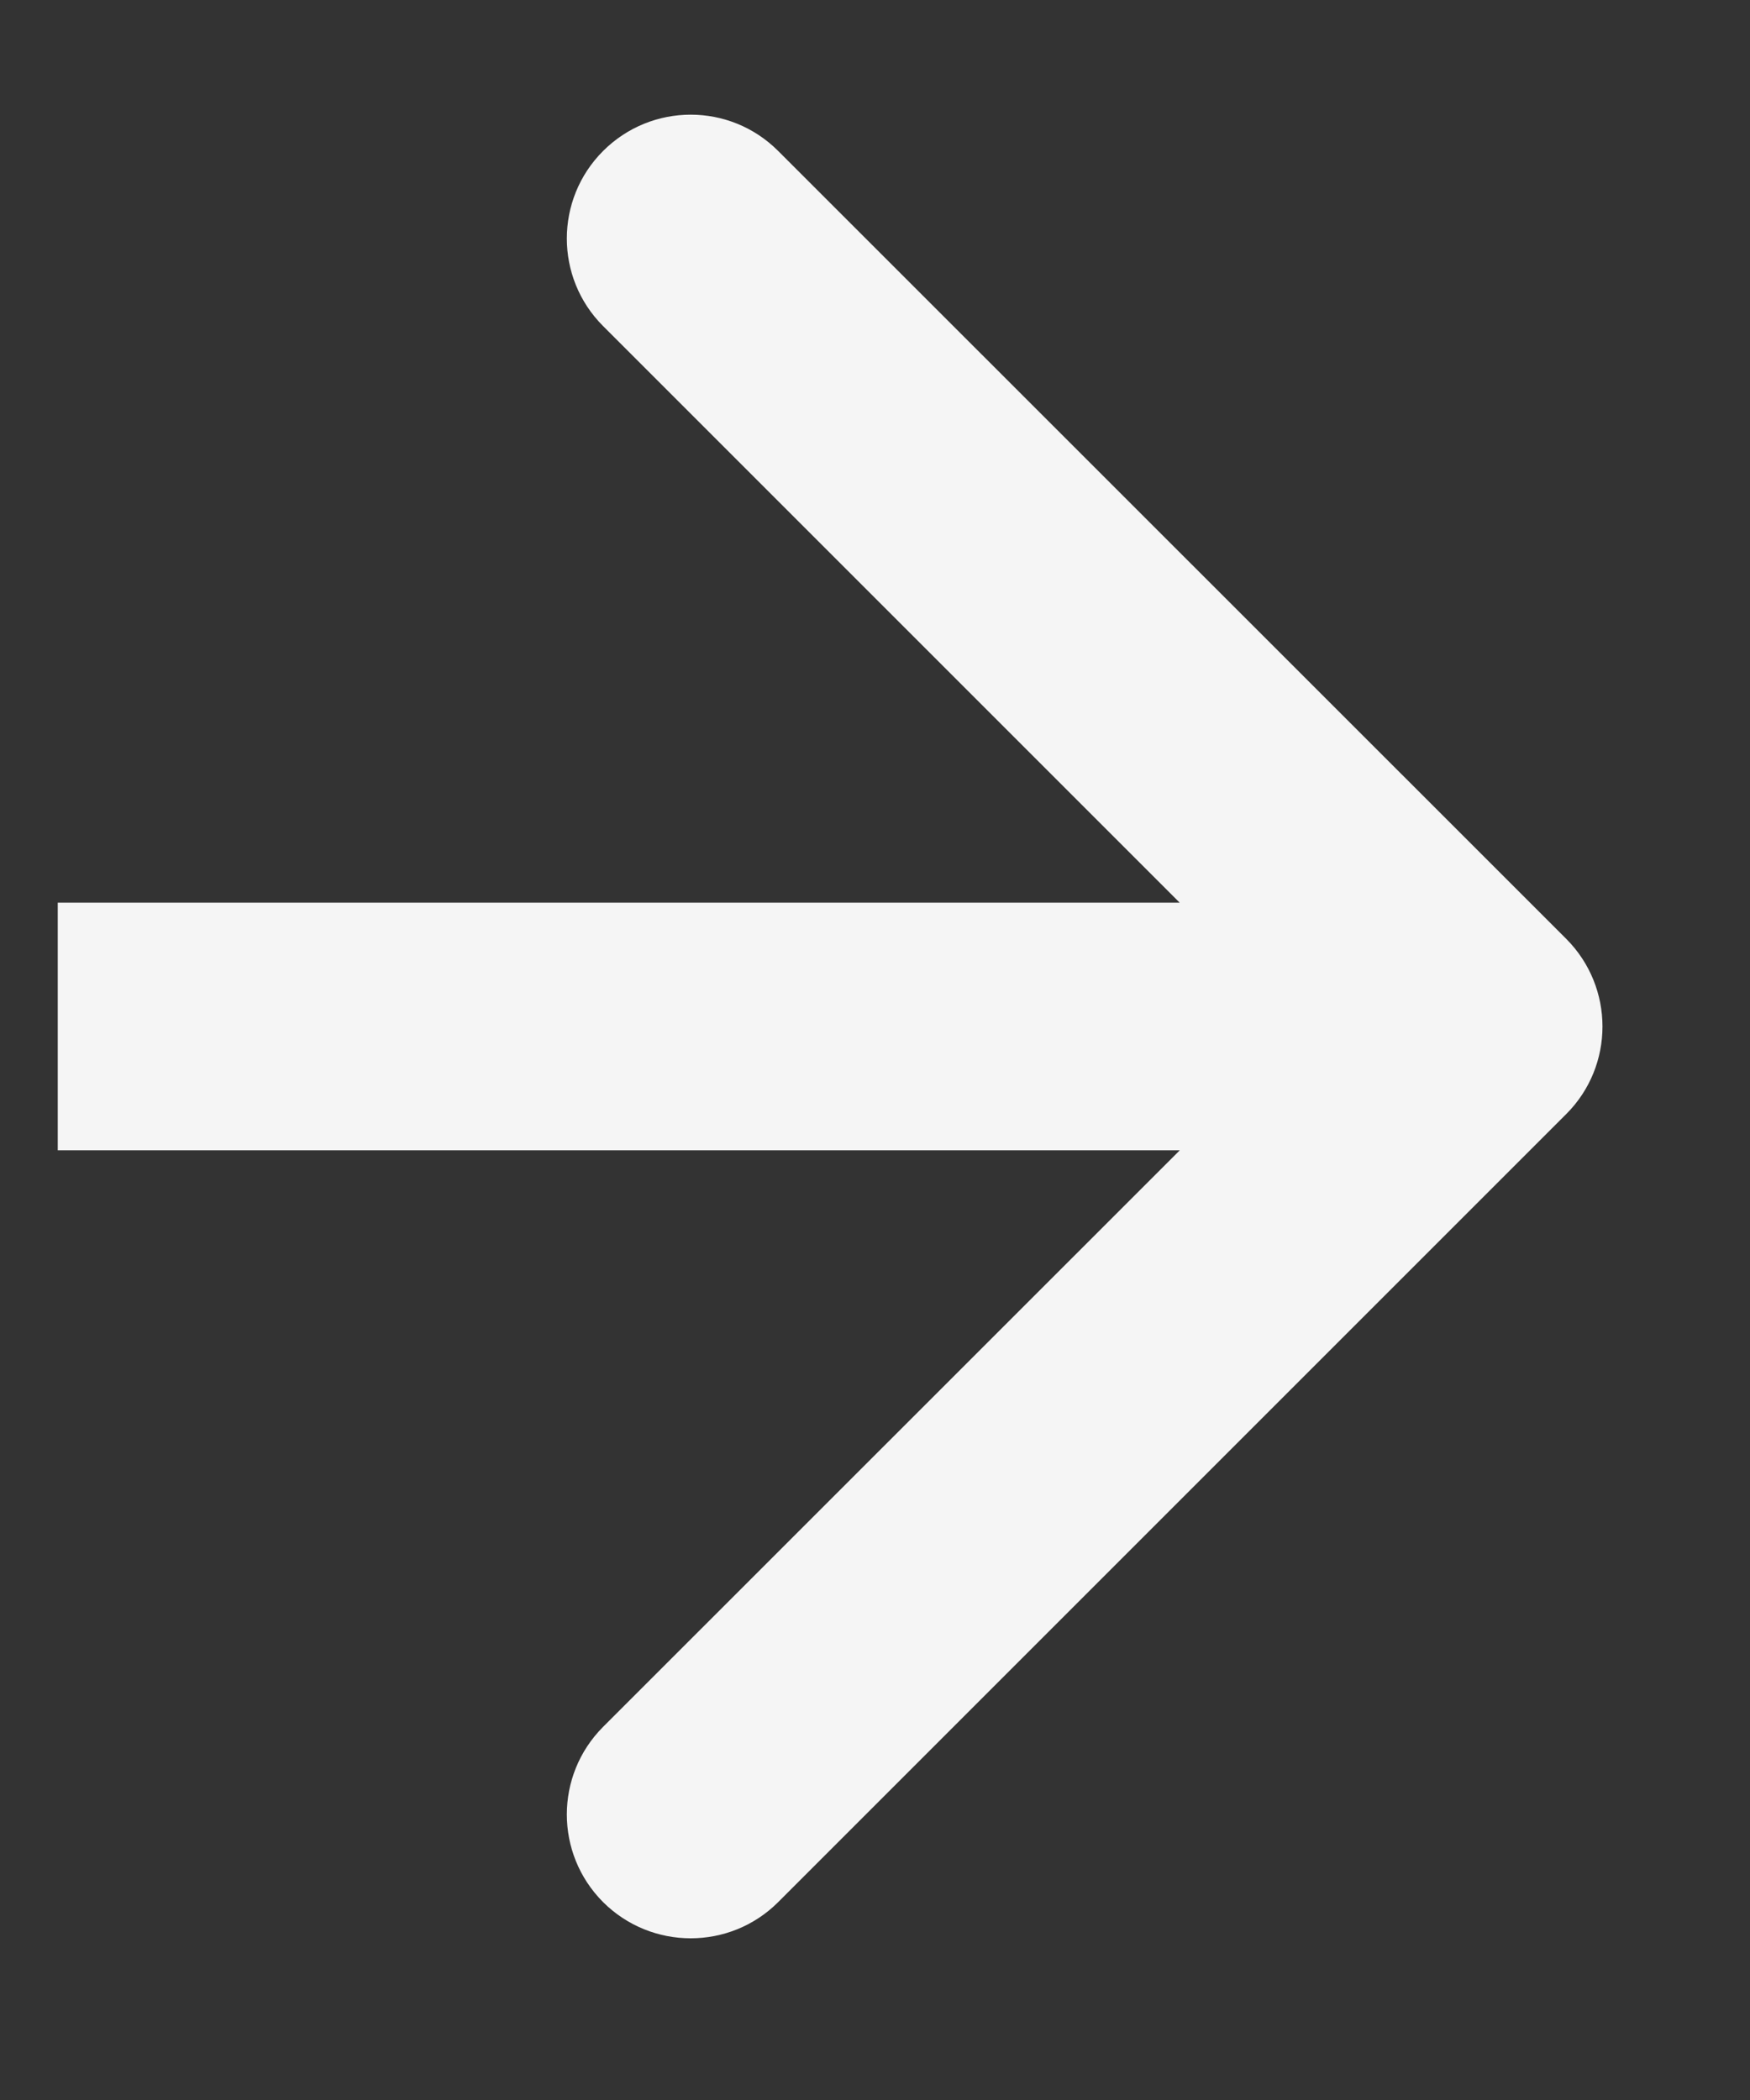
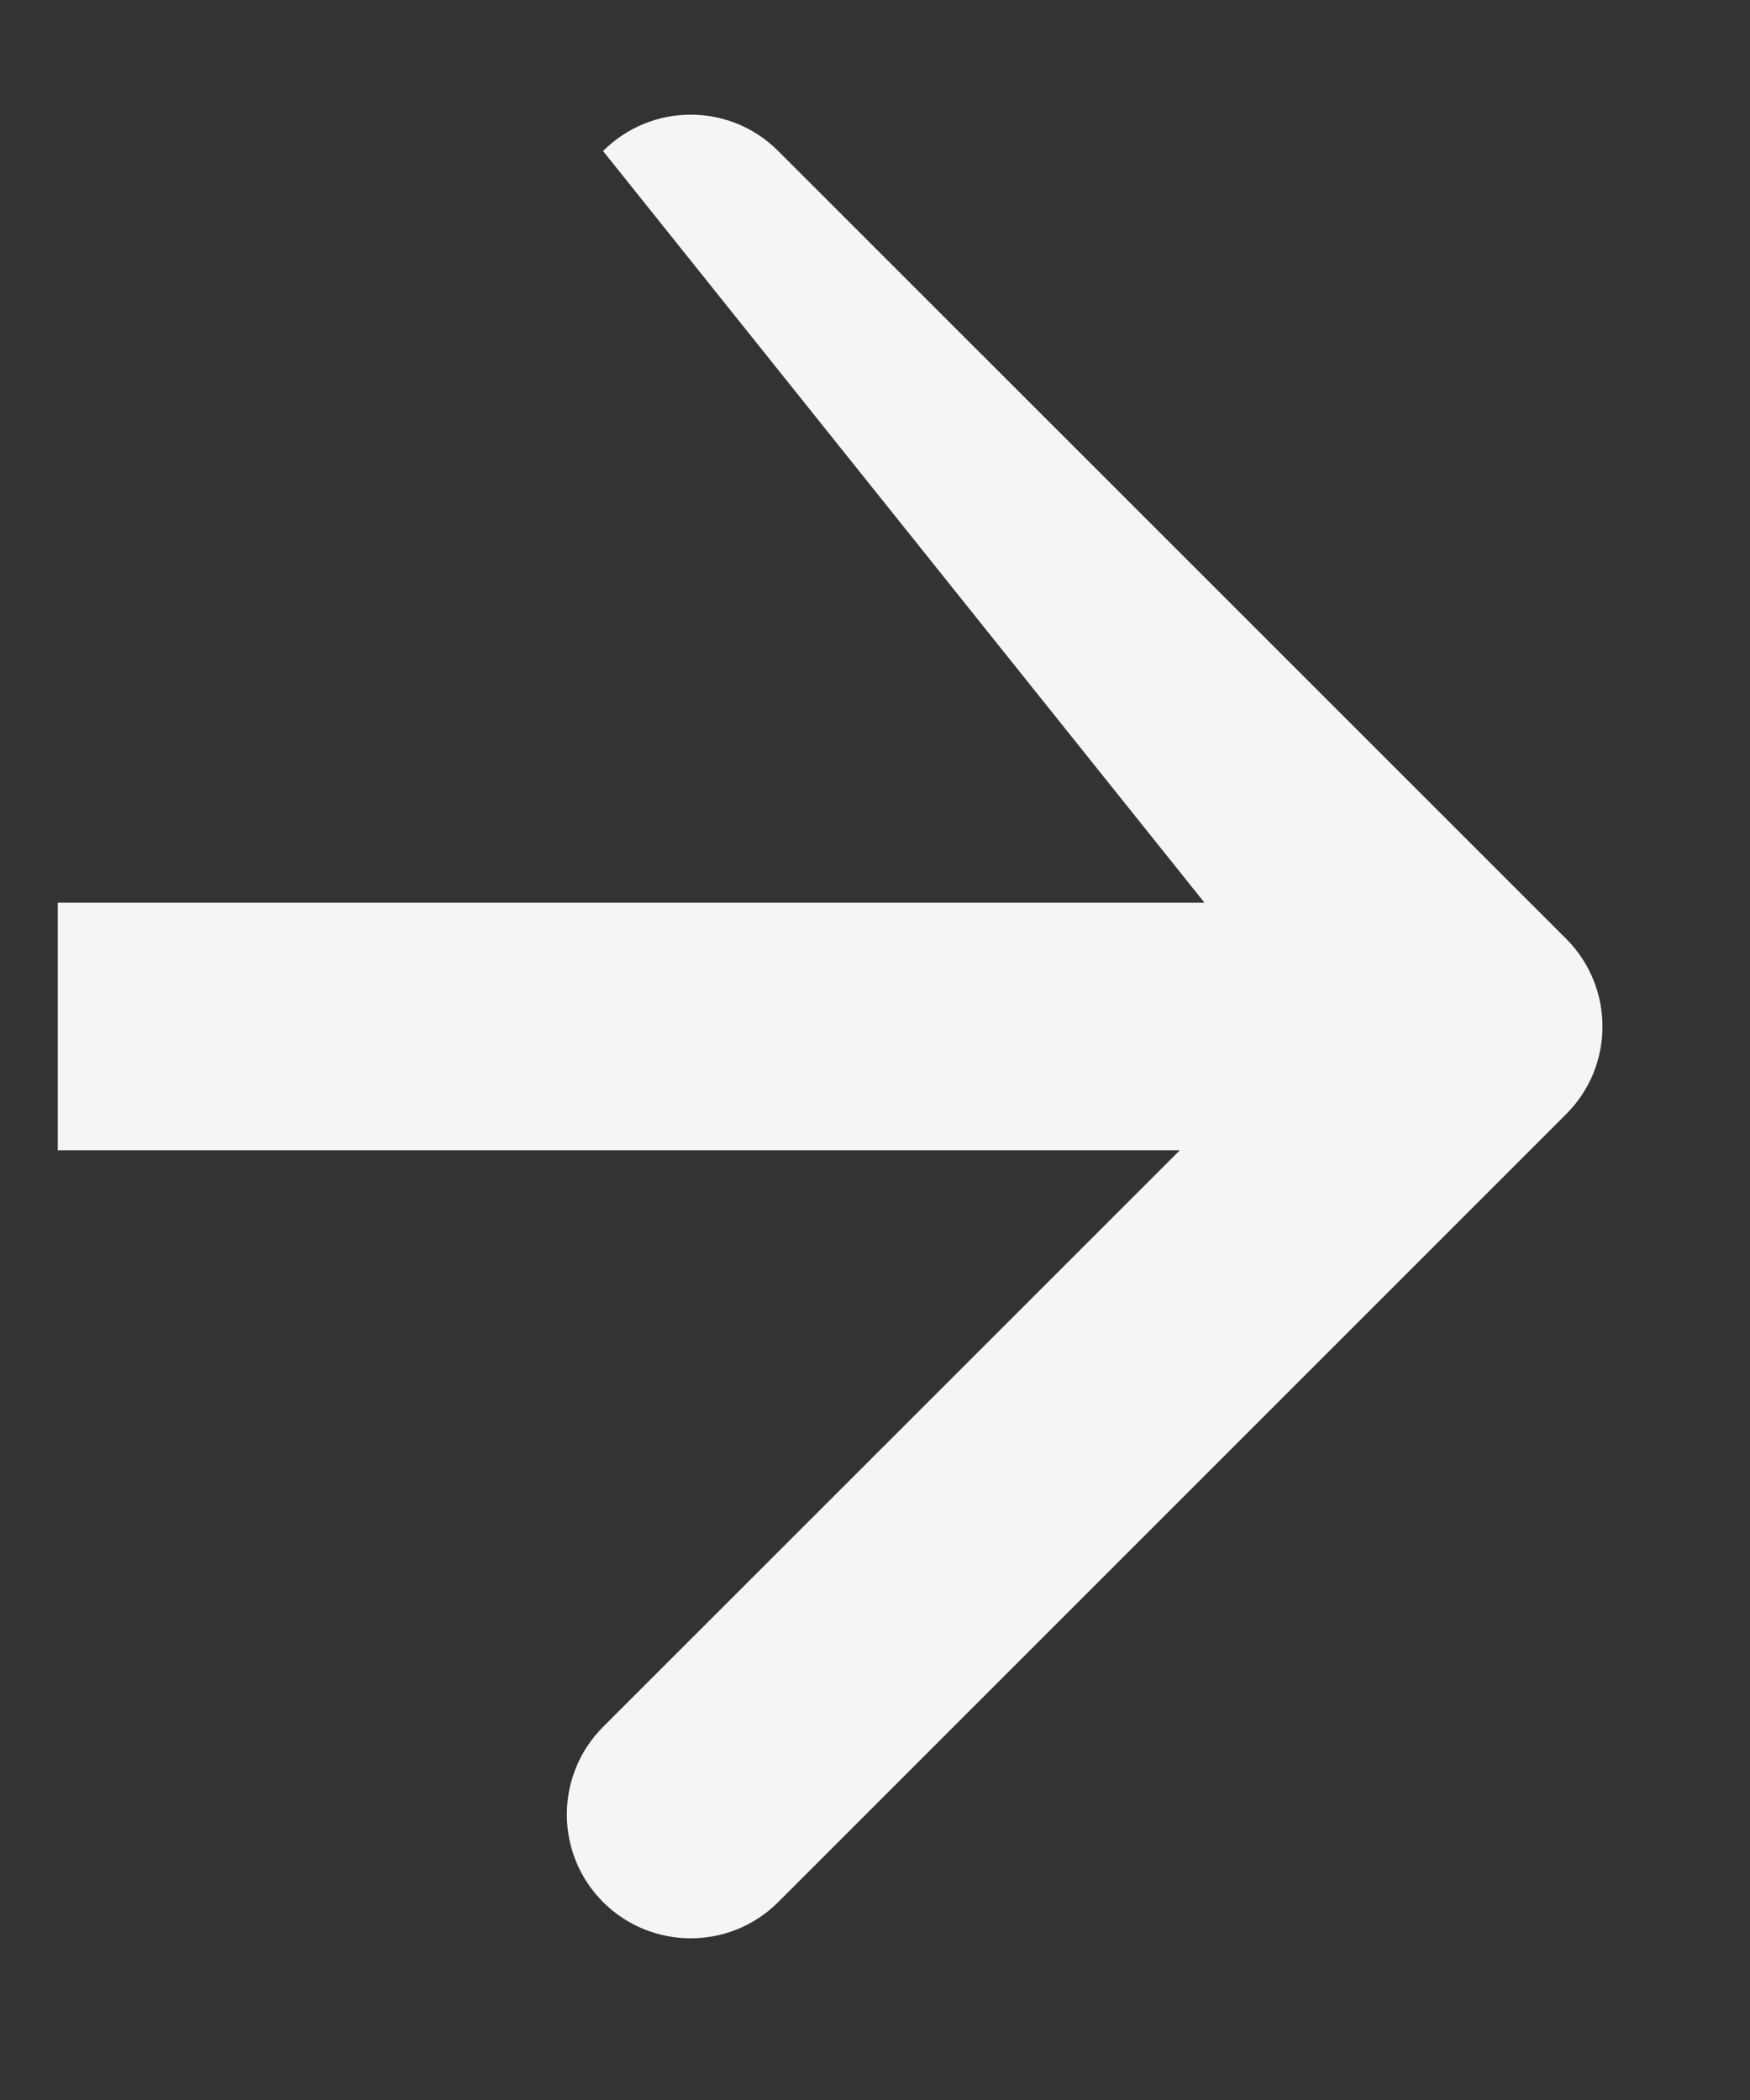
<svg xmlns="http://www.w3.org/2000/svg" width="10" height="12" viewBox="0 0 10 12" fill="none">
  <rect x="0" y="0" width="10" height="12" fill="#333333" stroke="none" />
-   <path d="M8.95 6.366C9.226 6.09 9.226 5.642 8.95 5.365L4.447 0.863C4.171 0.586 3.723 0.586 3.446 0.863C3.17 1.139 3.17 1.587 3.446 1.863L7.449 5.866L3.446 9.868C3.17 10.145 3.17 10.592 3.446 10.869C3.723 11.145 4.171 11.145 4.447 10.869L8.95 6.366ZM0.33 6.573H8.449V5.158H0.33V6.573Z" fill="#F5F5F5" />
+   <path d="M8.95 6.366C9.226 6.09 9.226 5.642 8.95 5.365L4.447 0.863C4.171 0.586 3.723 0.586 3.446 0.863L7.449 5.866L3.446 9.868C3.17 10.145 3.17 10.592 3.446 10.869C3.723 11.145 4.171 11.145 4.447 10.869L8.95 6.366ZM0.33 6.573H8.449V5.158H0.33V6.573Z" fill="#F5F5F5" />
</svg>